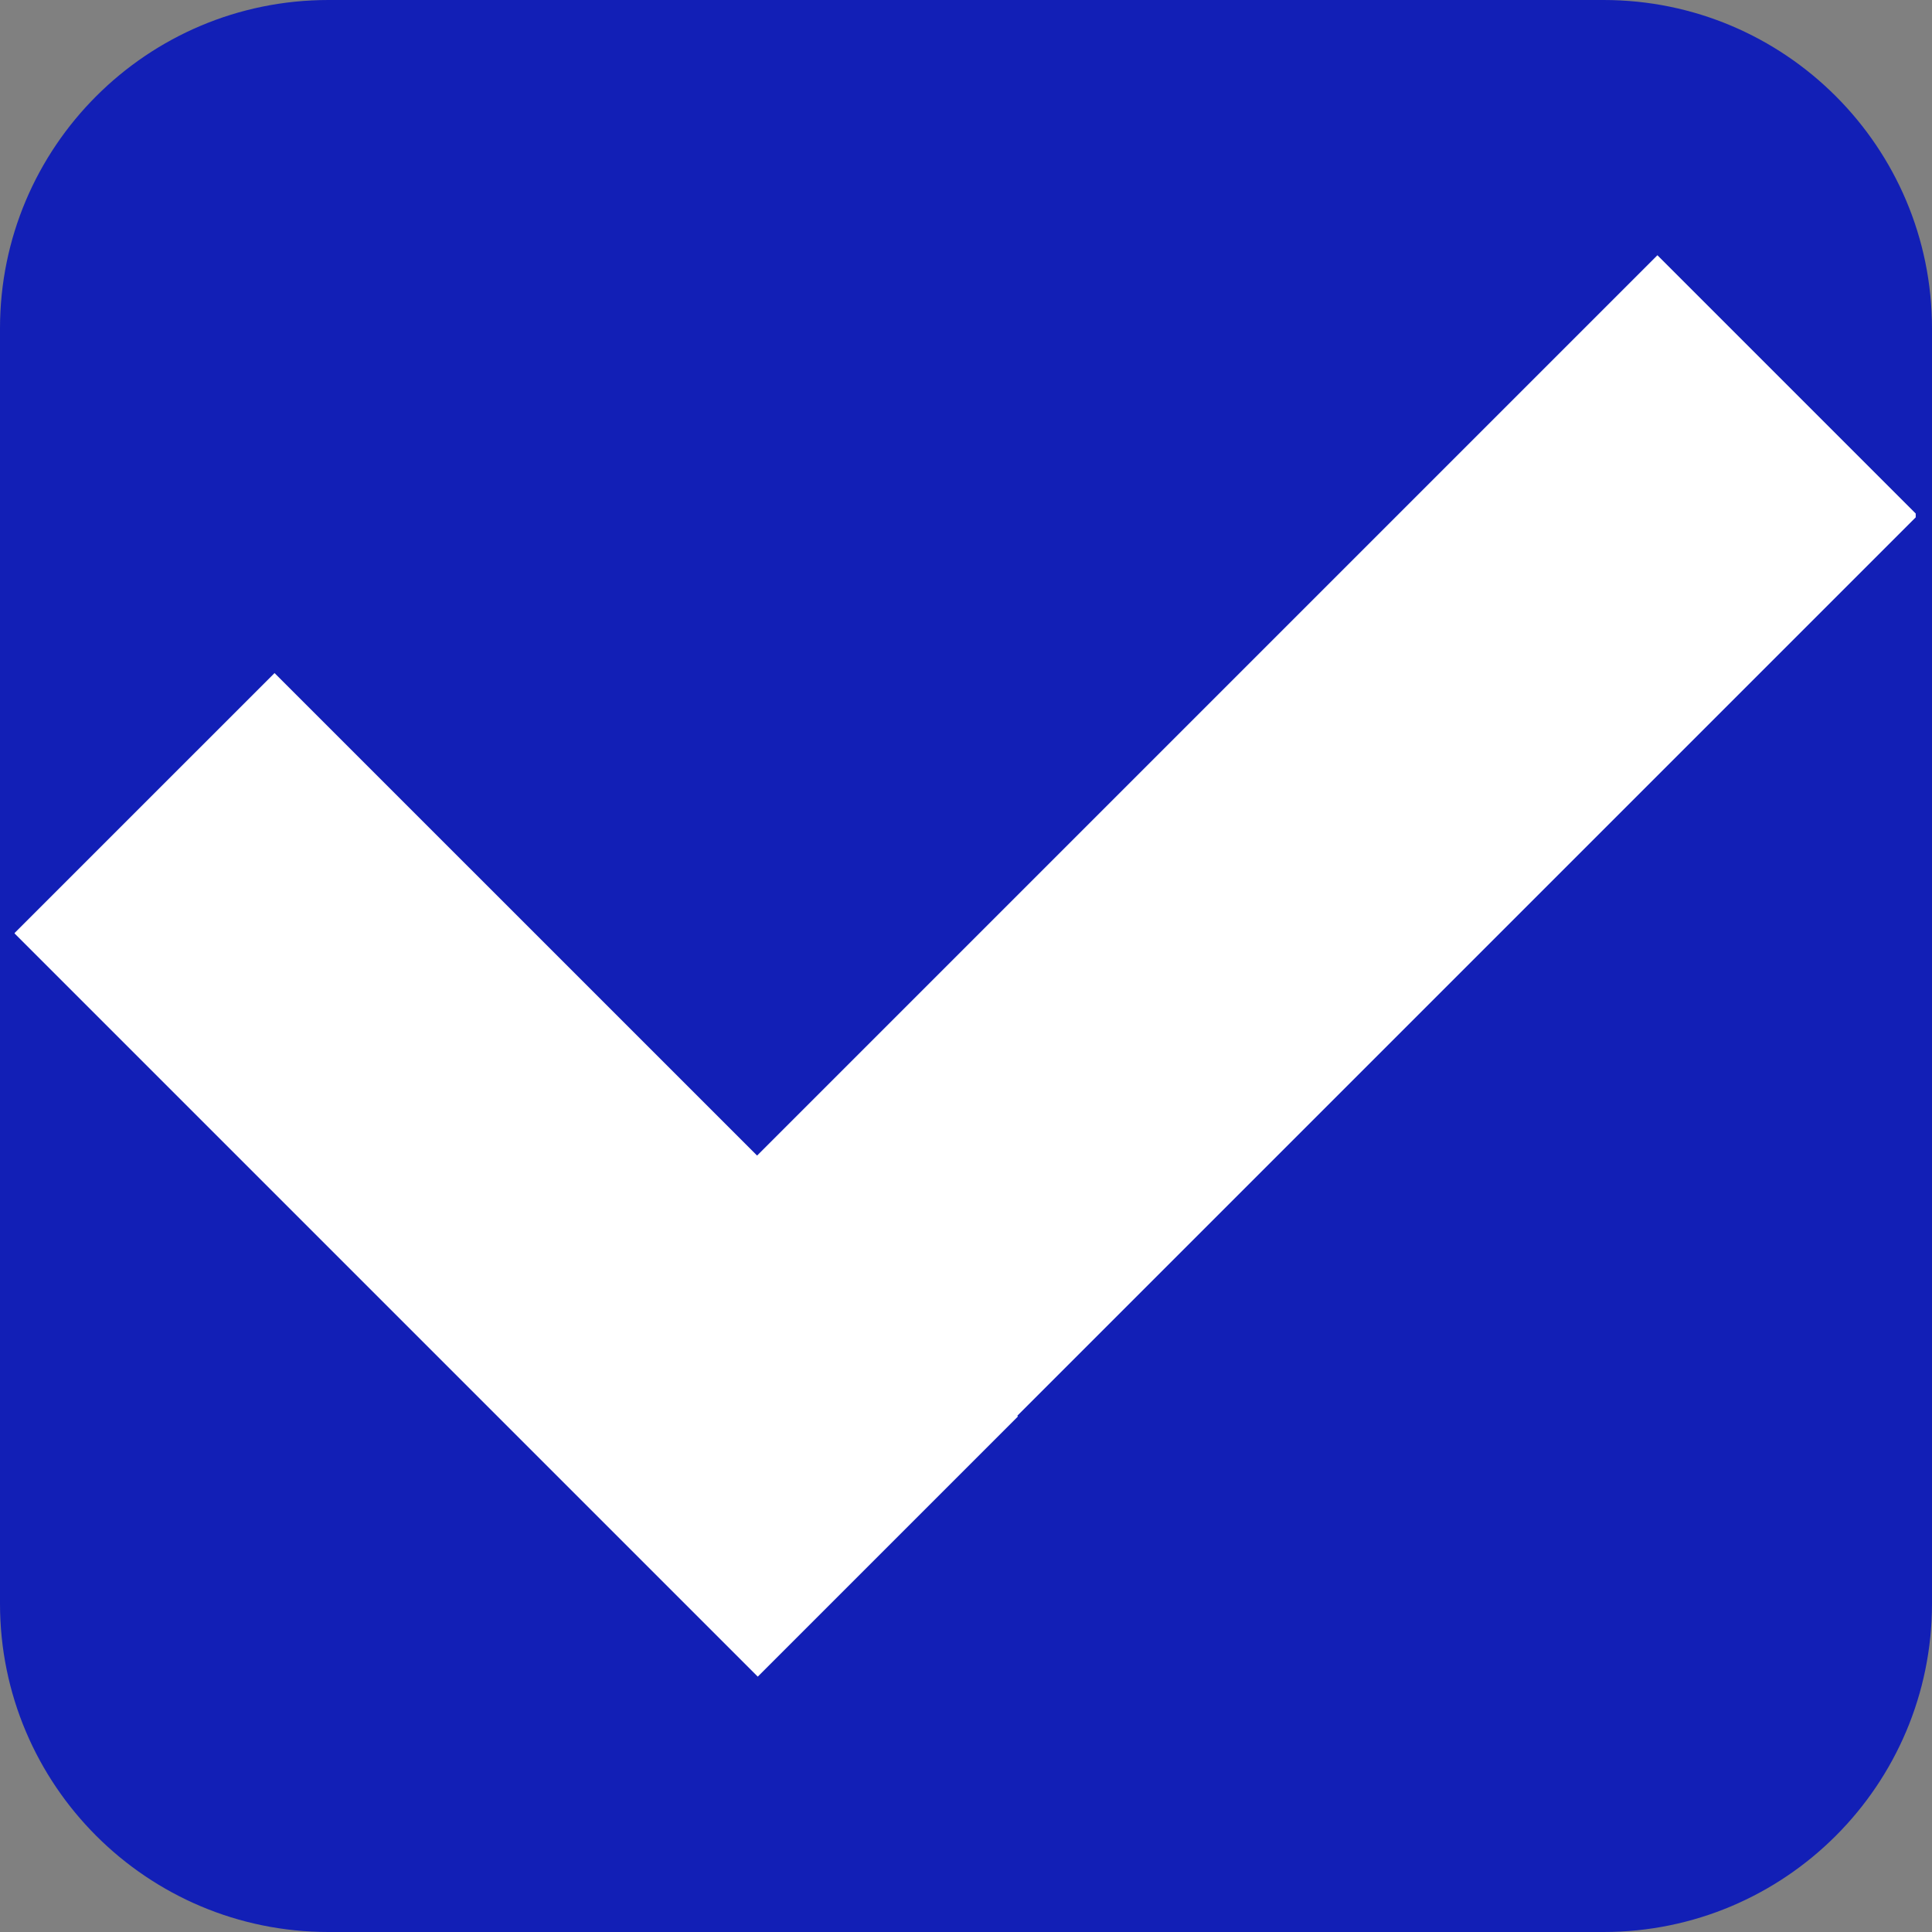
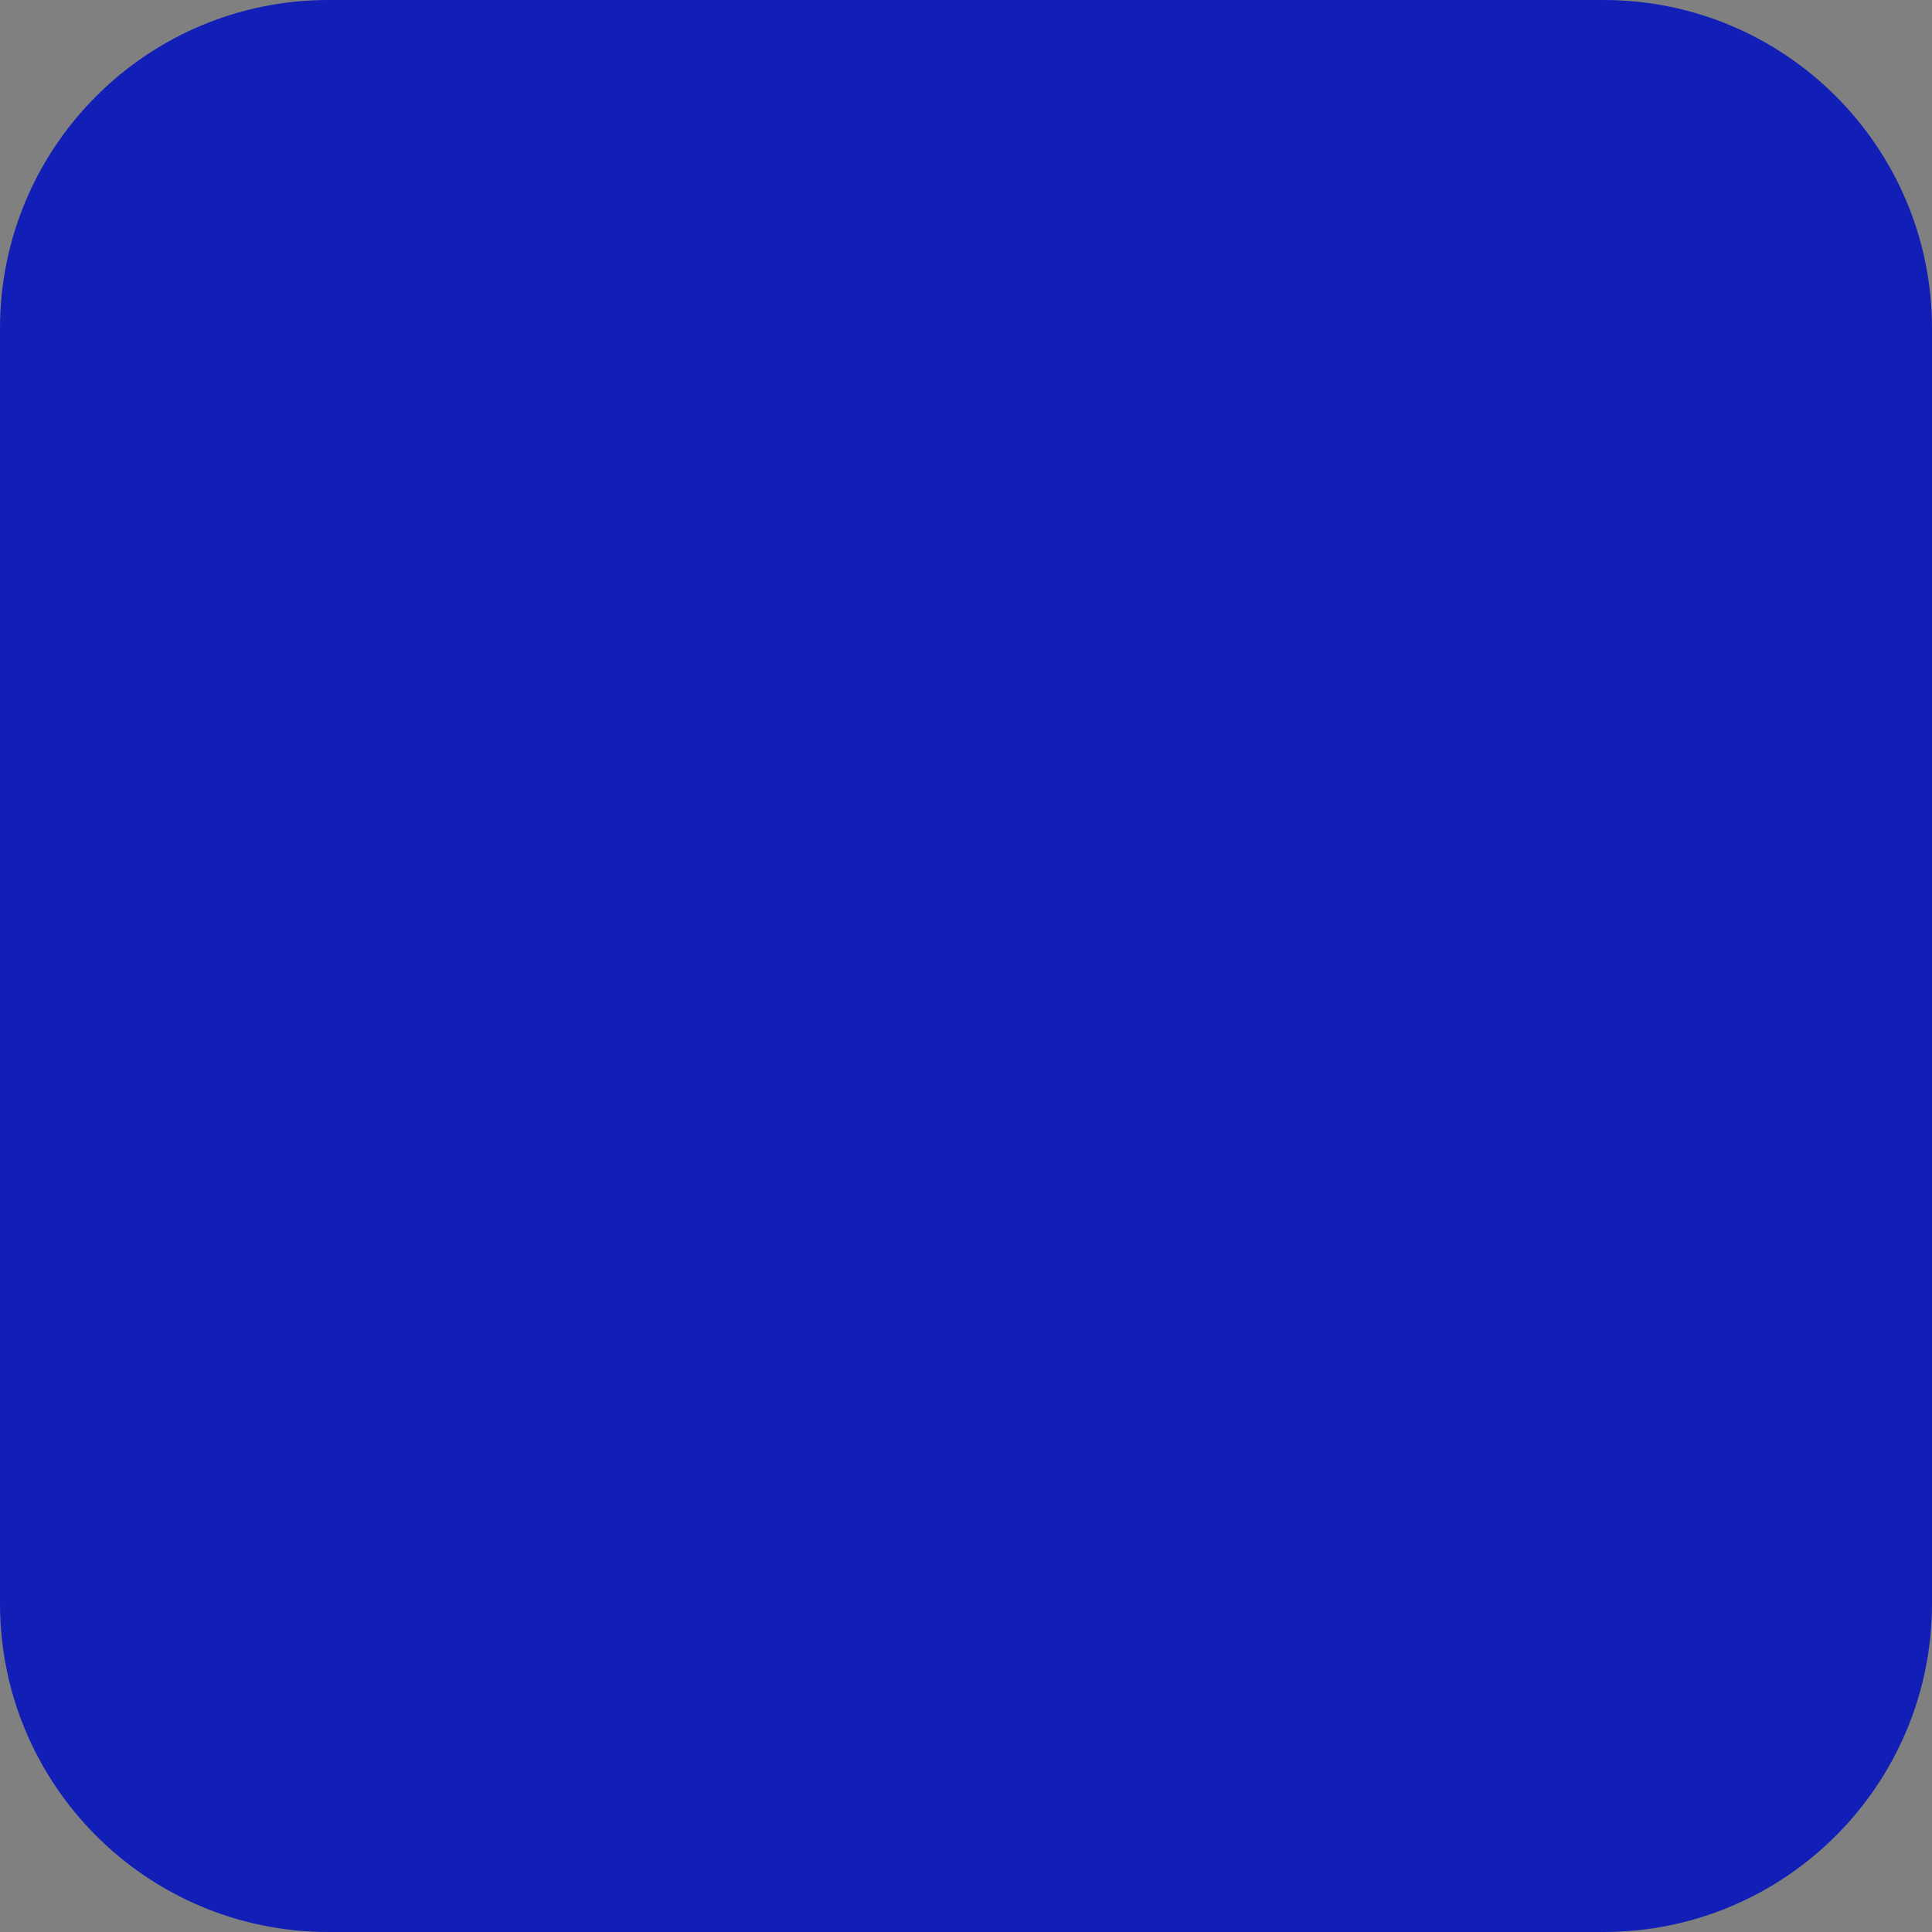
<svg xmlns="http://www.w3.org/2000/svg" width="500" viewBox="0 0 375 375" height="500" preserveAspectRatio="xMidYMid meet">
  <rect x="0" y="0" width="375" height="375" fill="#808080" stroke="none" />
  <defs>
    <clipPath id="d3a7173974">
      <path d="M 63.75 0 L 311.25 0 C 346.457 0 375 28.543 375 63.75 L 375 311.25 C 375 346.457 346.457 375 311.25 375 L 63.75 375 C 28.543 375 0 346.457 0 311.25 L 0 63.75 C 0 28.543 28.543 0 63.75 0 Z M 63.75 0 " clip-rule="nonzero" />
    </clipPath>
    <clipPath id="0da7232f8d">
-       <path d="M 2.84 49.508 L 371.84 49.508 L 371.84 325.508 L 2.84 325.508 Z M 2.84 49.508 " clip-rule="nonzero" />
-     </clipPath>
+       </clipPath>
  </defs>
  <g clip-path="url(#d3a7173974)">
    <rect x="-37.5" width="450" fill="#121fb6" y="-37.5" height="450" fill-opacity="1" />
  </g>
  <g clip-path="url(#0da7232f8d)">
-     <path fill="#ffffff" d="M 372.207 100.047 L 321.703 49.543 L 146.949 224.297 L 53.289 130.641 L 2.789 181.141 L 147.082 325.434 L 197.582 274.934 L 197.453 274.801 Z M 372.207 100.047 " fill-opacity="1" fill-rule="nonzero" />
-   </g>
+     </g>
</svg>